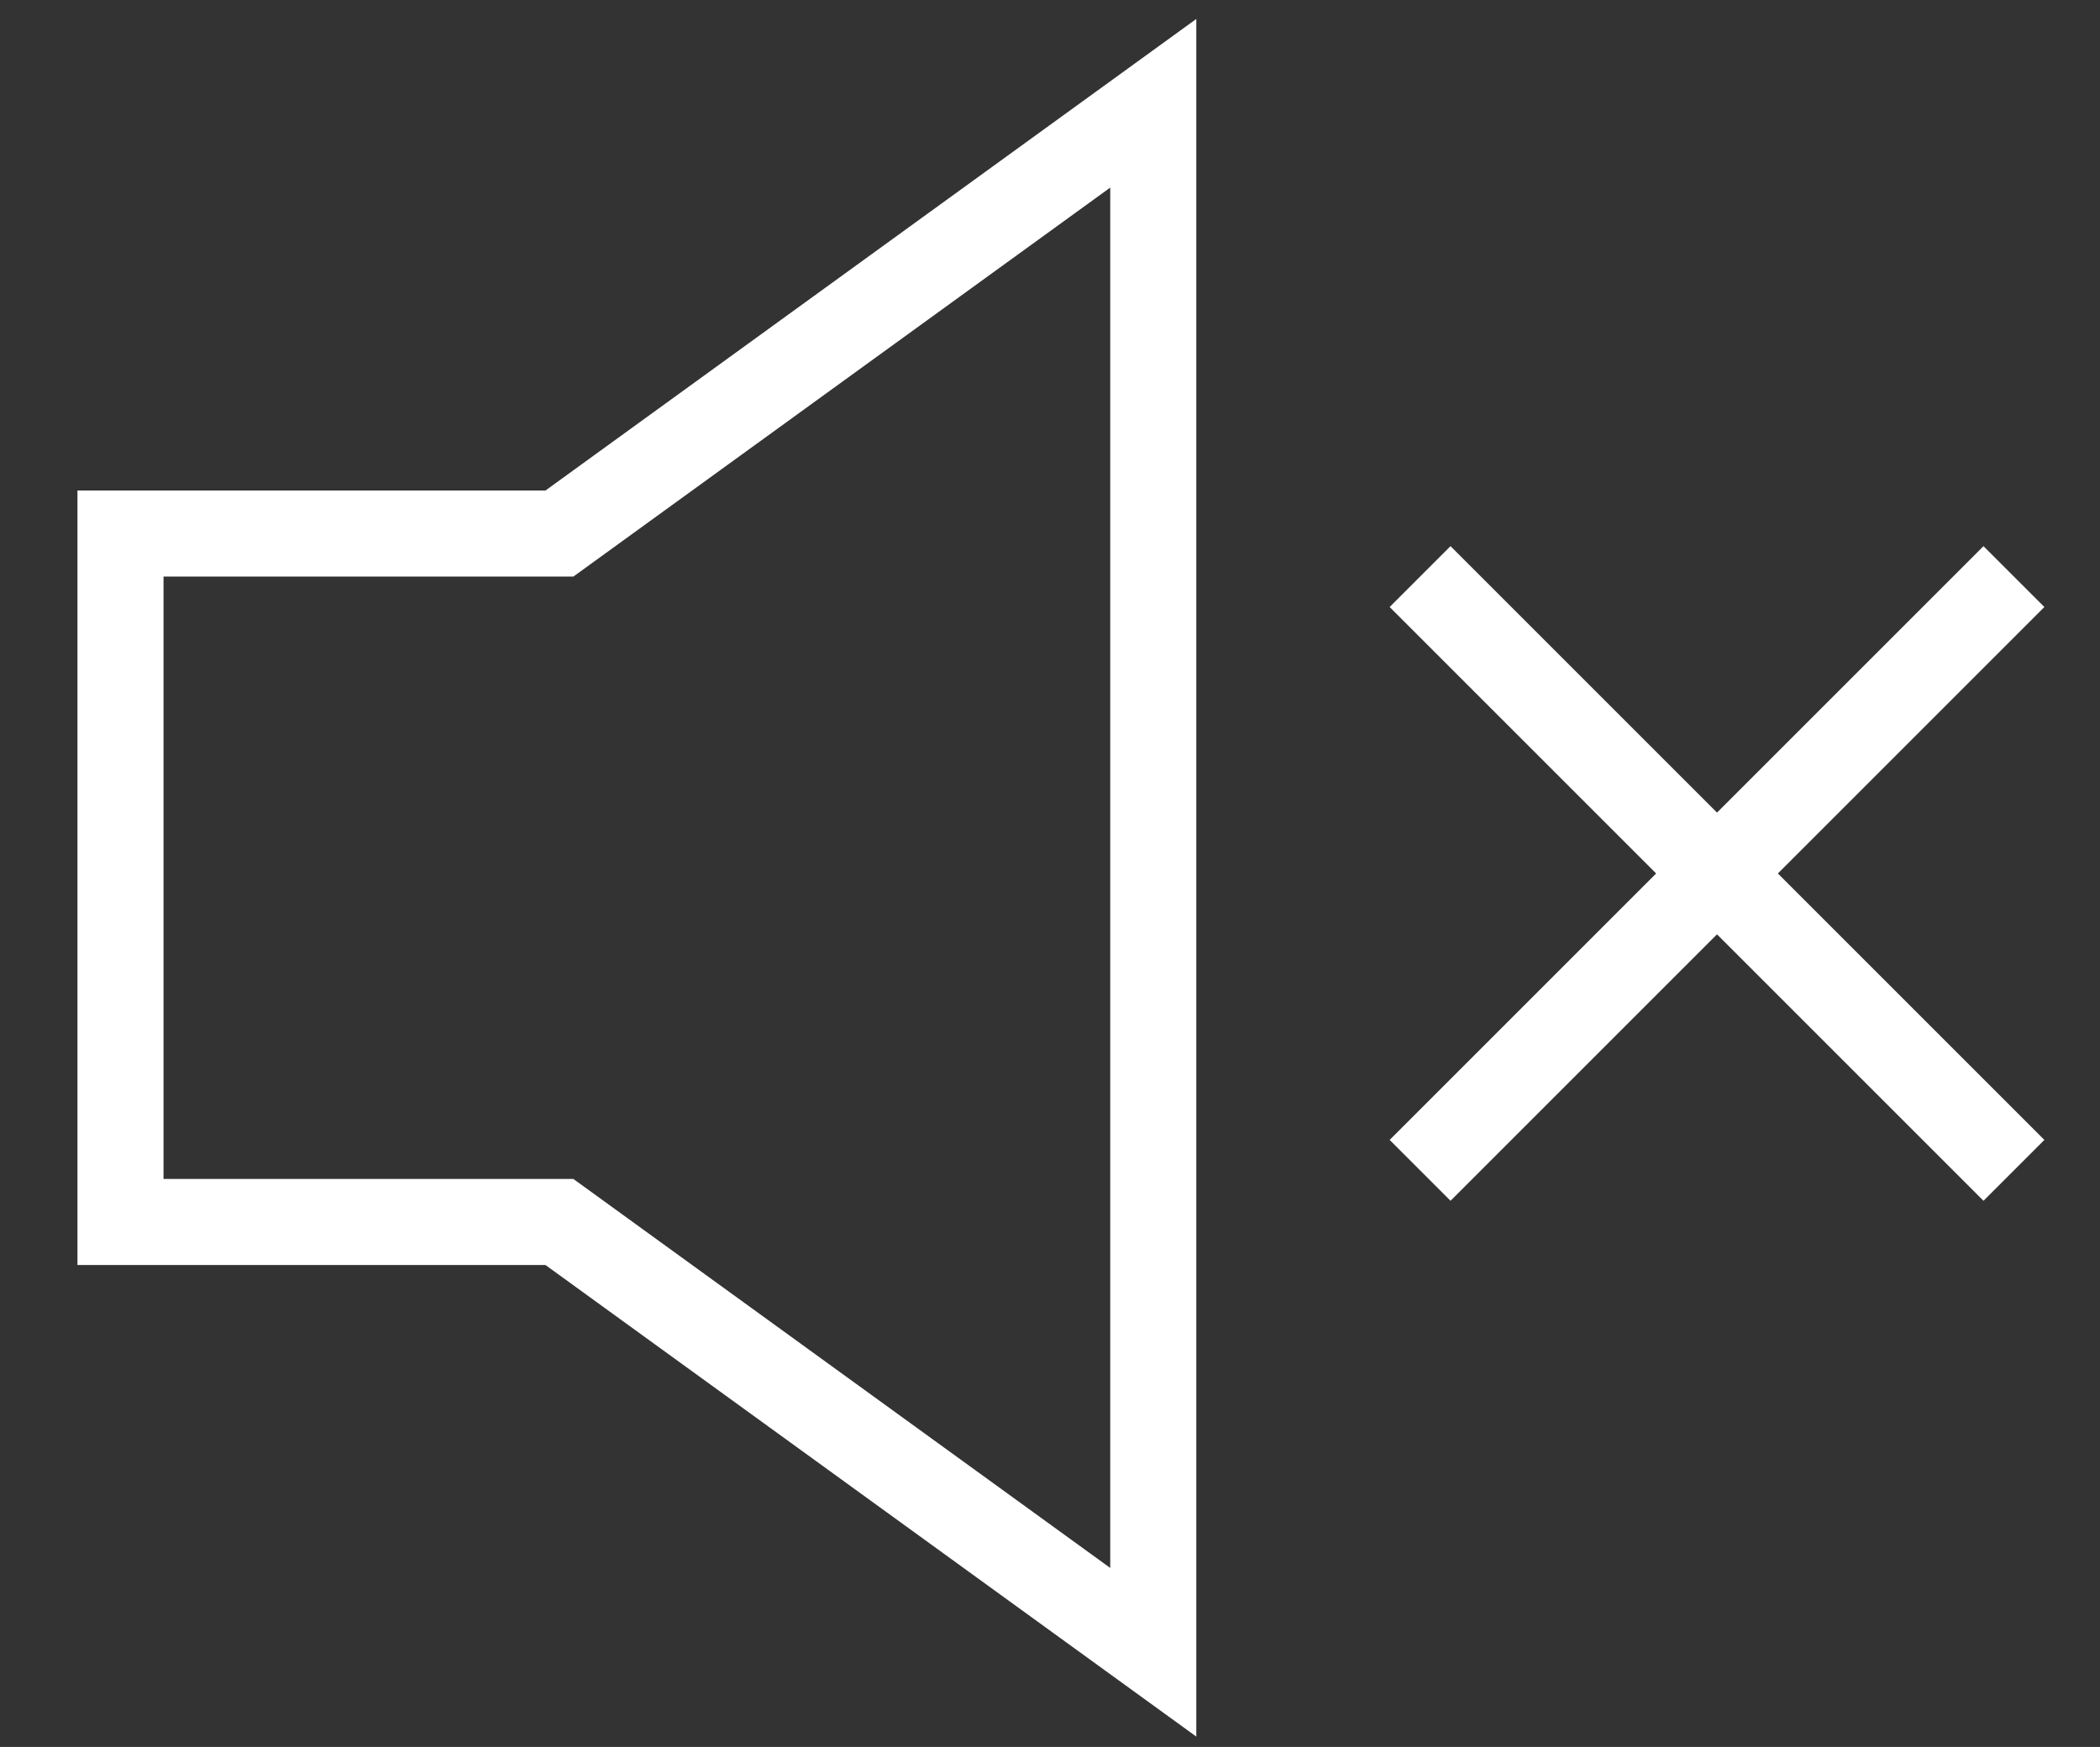
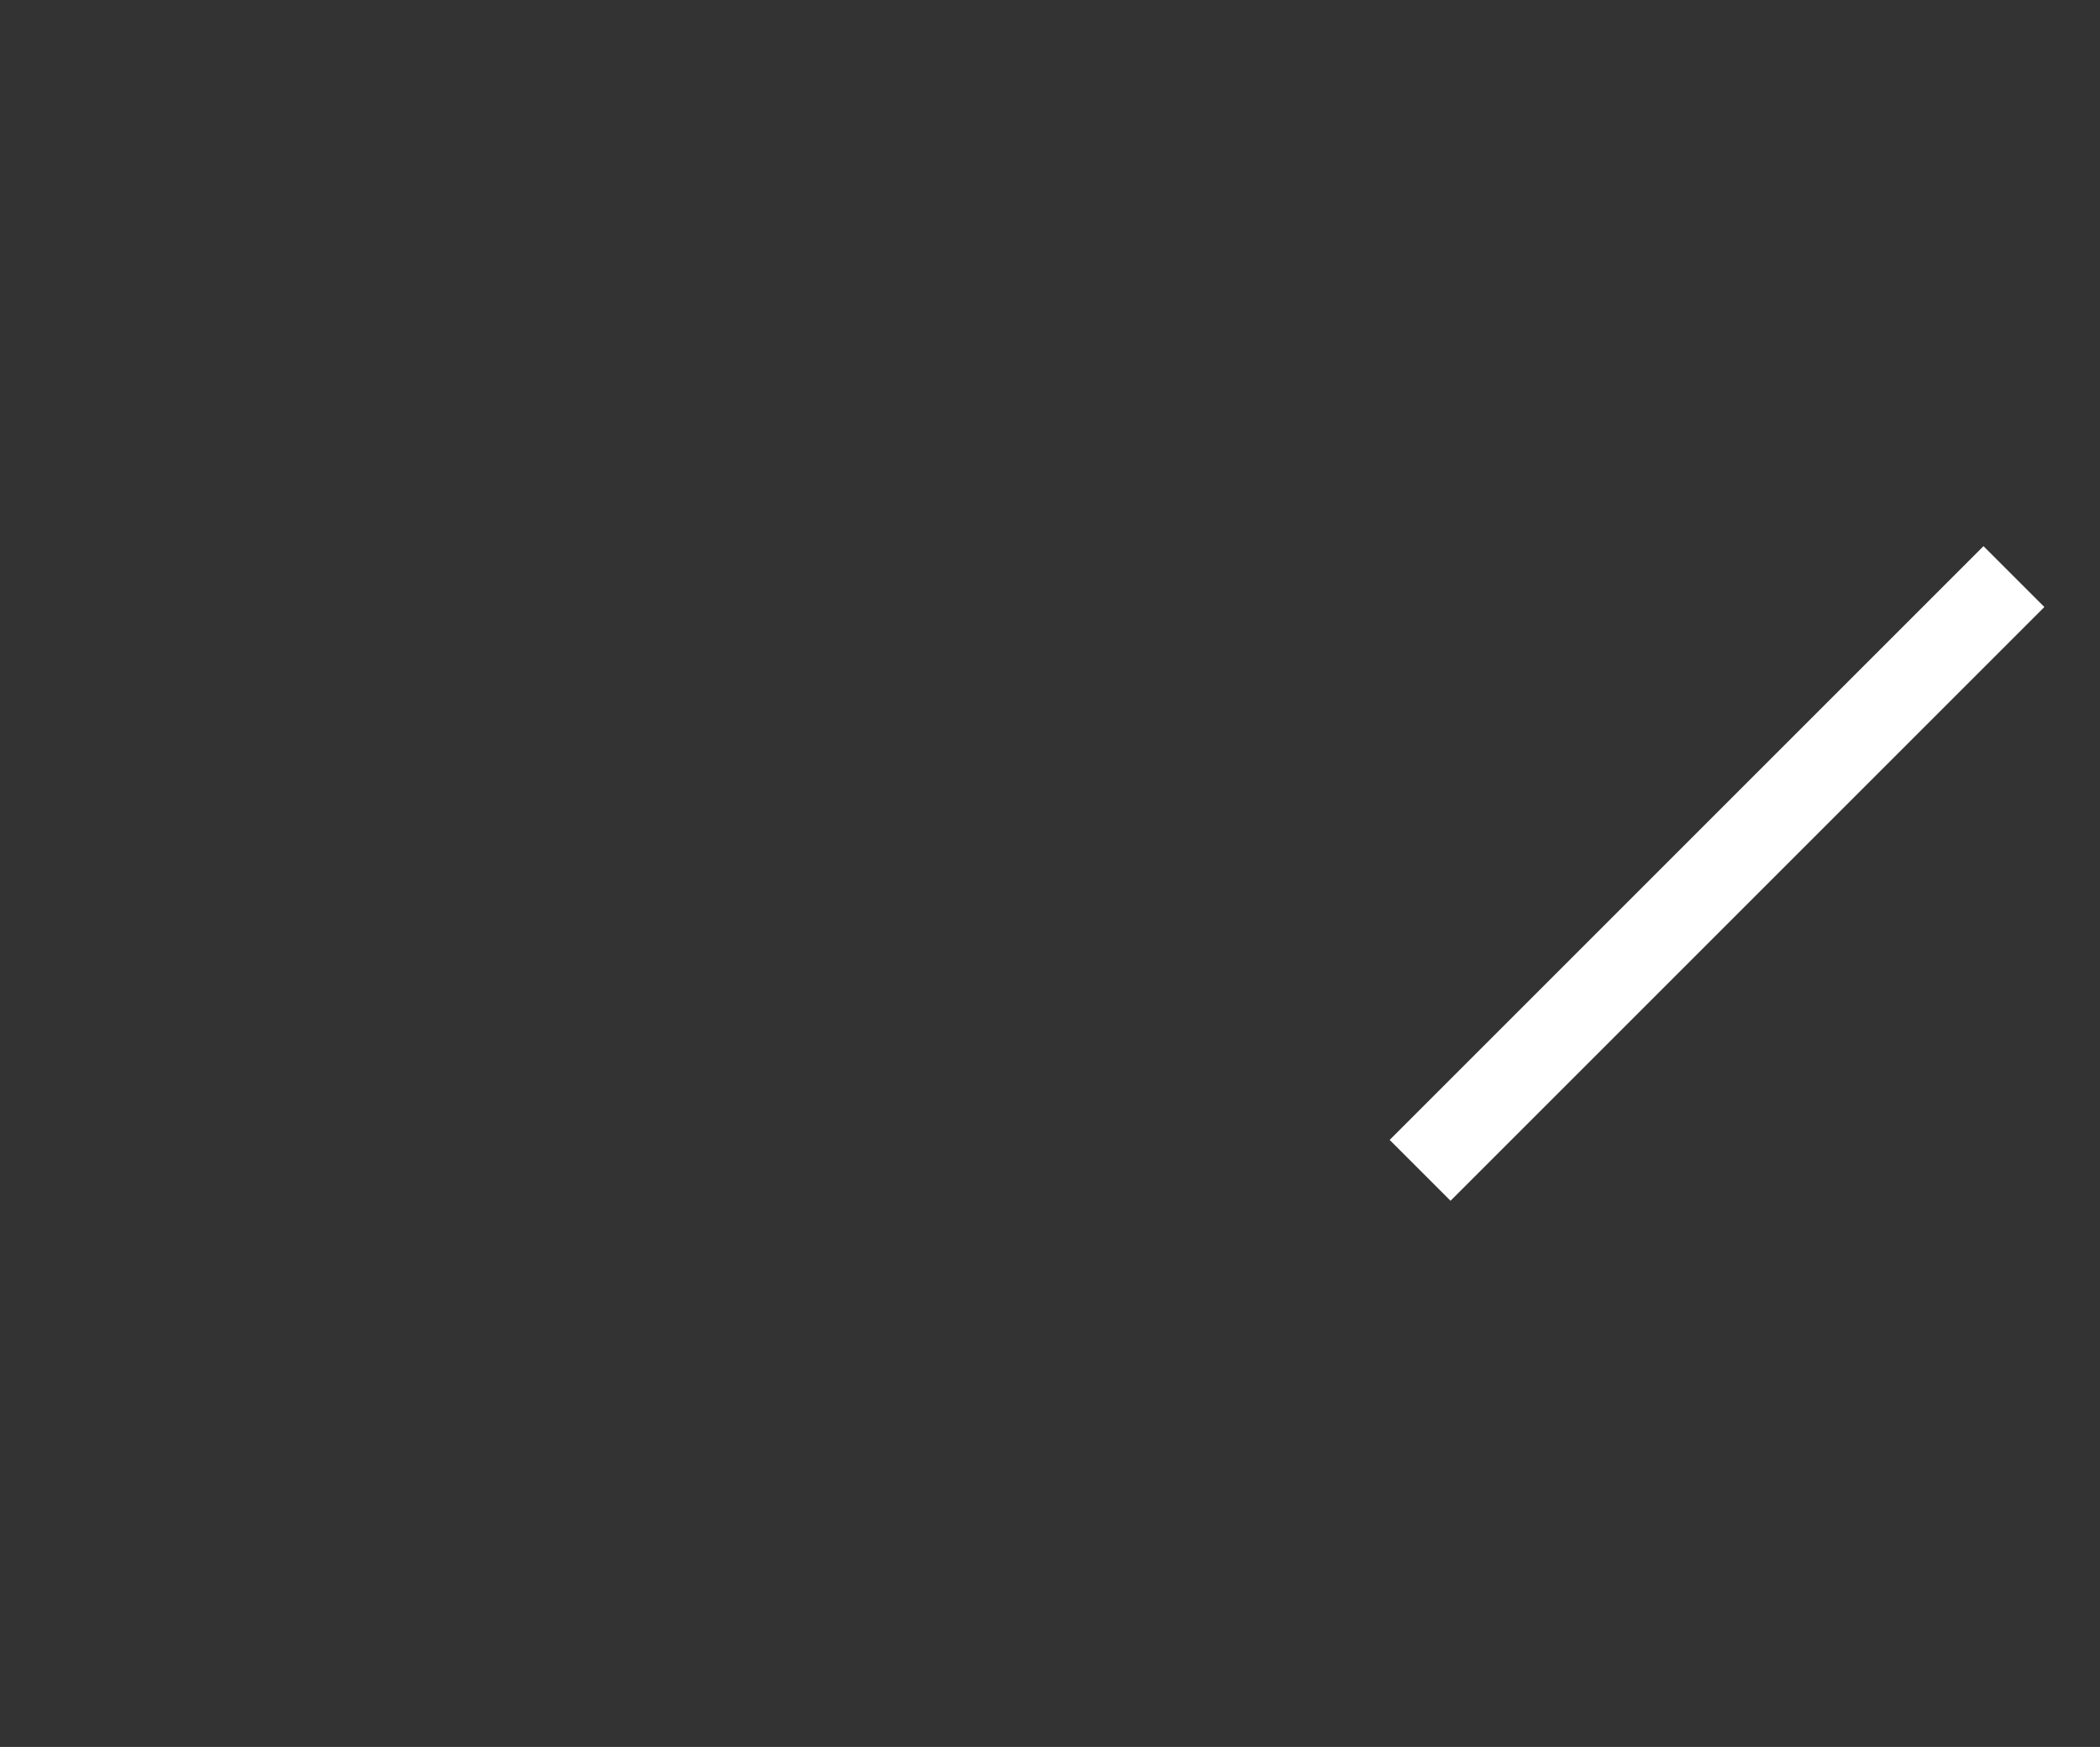
<svg xmlns="http://www.w3.org/2000/svg" version="1.1" id="Layer_1" x="0px" y="0px" viewBox="0 0 24.4 20.3" style="enable-background:new 0 0 24.4 20.3;" xml:space="preserve">
  <rect x="0" y="0" width="24.4" height="20.3" fill="#333333" stroke="none" />
  <style type="text/css">
	.st0{fill:none;stroke:#FFFFFF;stroke-miterlimit:10;}
</style>
-   <polygon class="st0" points="6.5,6.2 1.4,6.2 1.4,14.2 6.5,14.2 13.4,19.2 13.4,1.2 " />
-   <line class="st0" x1="16.5" y1="6.7" x2="23.4" y2="13.6" />
  <line class="st0" x1="23.4" y1="6.7" x2="16.5" y2="13.6" />
</svg>